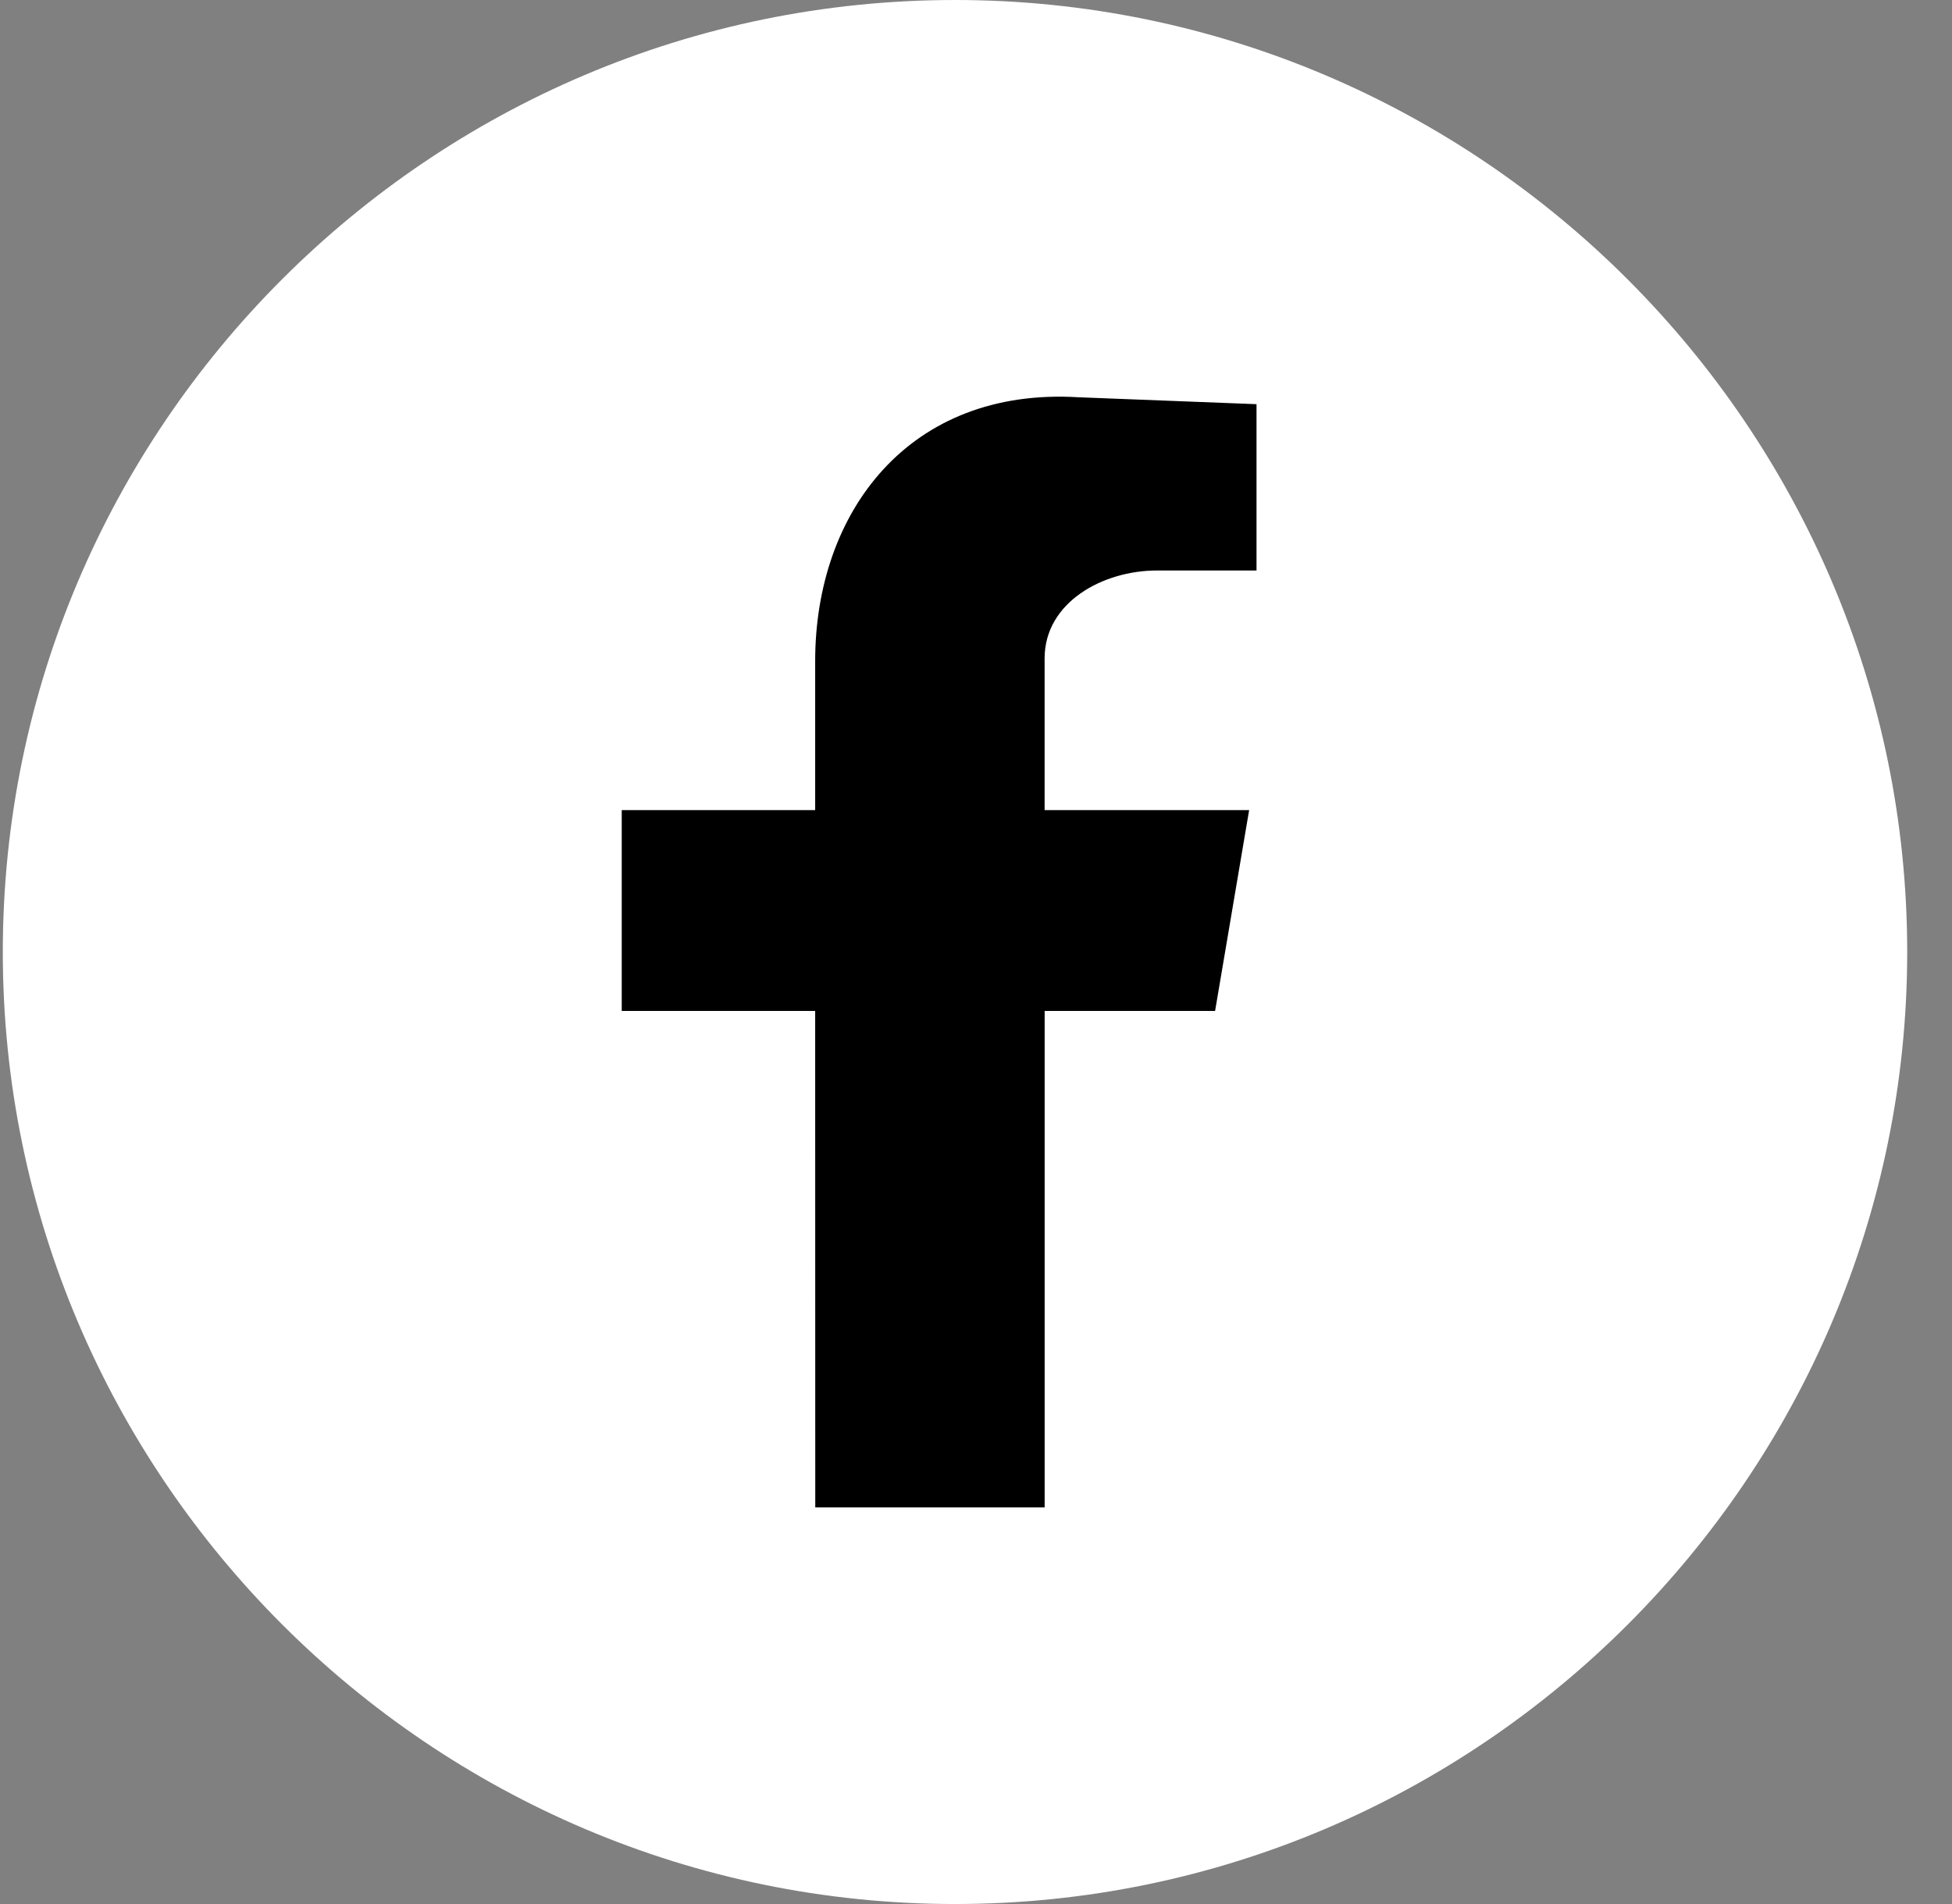
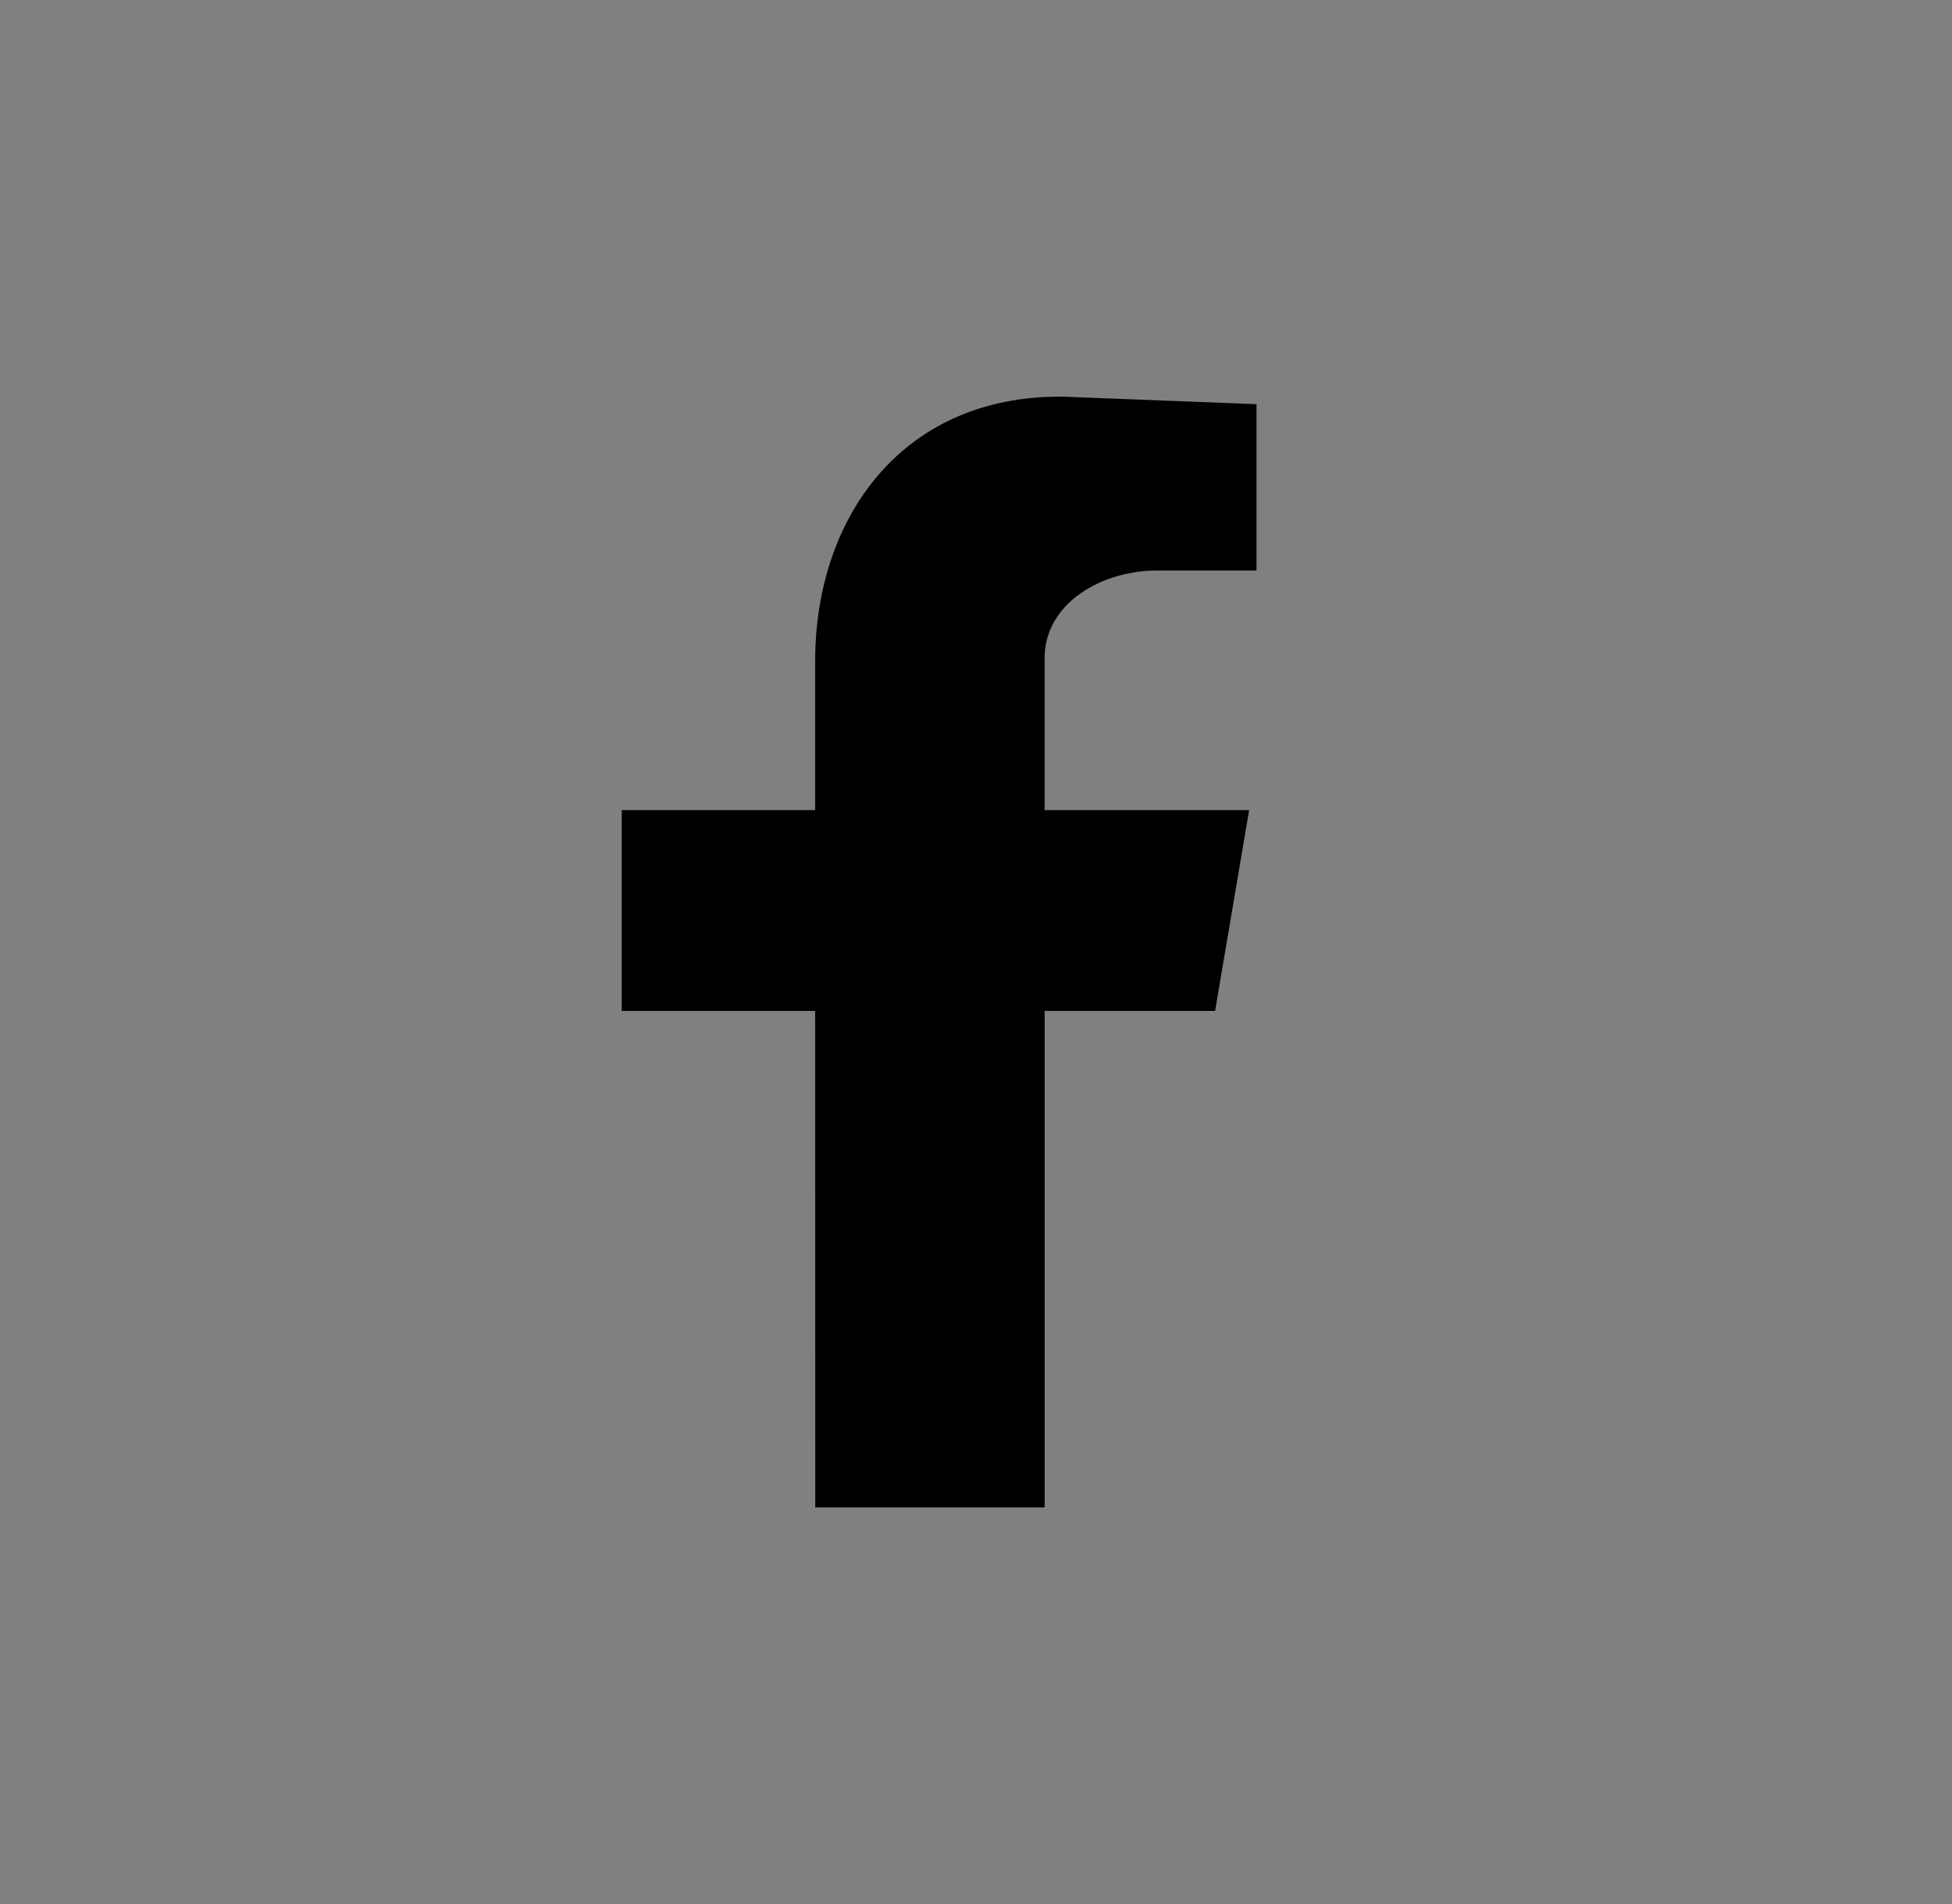
<svg xmlns="http://www.w3.org/2000/svg" fill="none" viewBox="0 0 41 40" height="40" width="41">
  <rect x="0" y="0" width="41" height="40" fill="#808080" stroke="none" />
  <g clip-path="url(#clip0_700_4852)">
-     <path fill="white" d="M20.059 40C31.081 40 40.059 31.002 40.059 20C40.059 8.998 31.081 0 20.059 0C9.036 0 0.059 8.977 0.059 20C0.059 31.023 9.056 40 20.059 40Z" clip-rule="evenodd" fill-rule="evenodd" />
    <path fill="black" d="M17.124 31.667H21.942V21.238H25.522L26.237 17.019H21.941V13.832C21.941 12.655 23.161 11.985 24.302 11.985H26.392V8.491L22.657 8.346C19.096 8.129 17.122 10.754 17.122 13.887V17.019H13.059V21.238H17.122L17.124 31.667Z" clip-rule="evenodd" fill-rule="evenodd" />
  </g>
  <defs>
    <clipPath id="clip0_700_4852">
      <rect transform="translate(0.059)" fill="white" height="40" width="40" />
    </clipPath>
  </defs>
</svg>